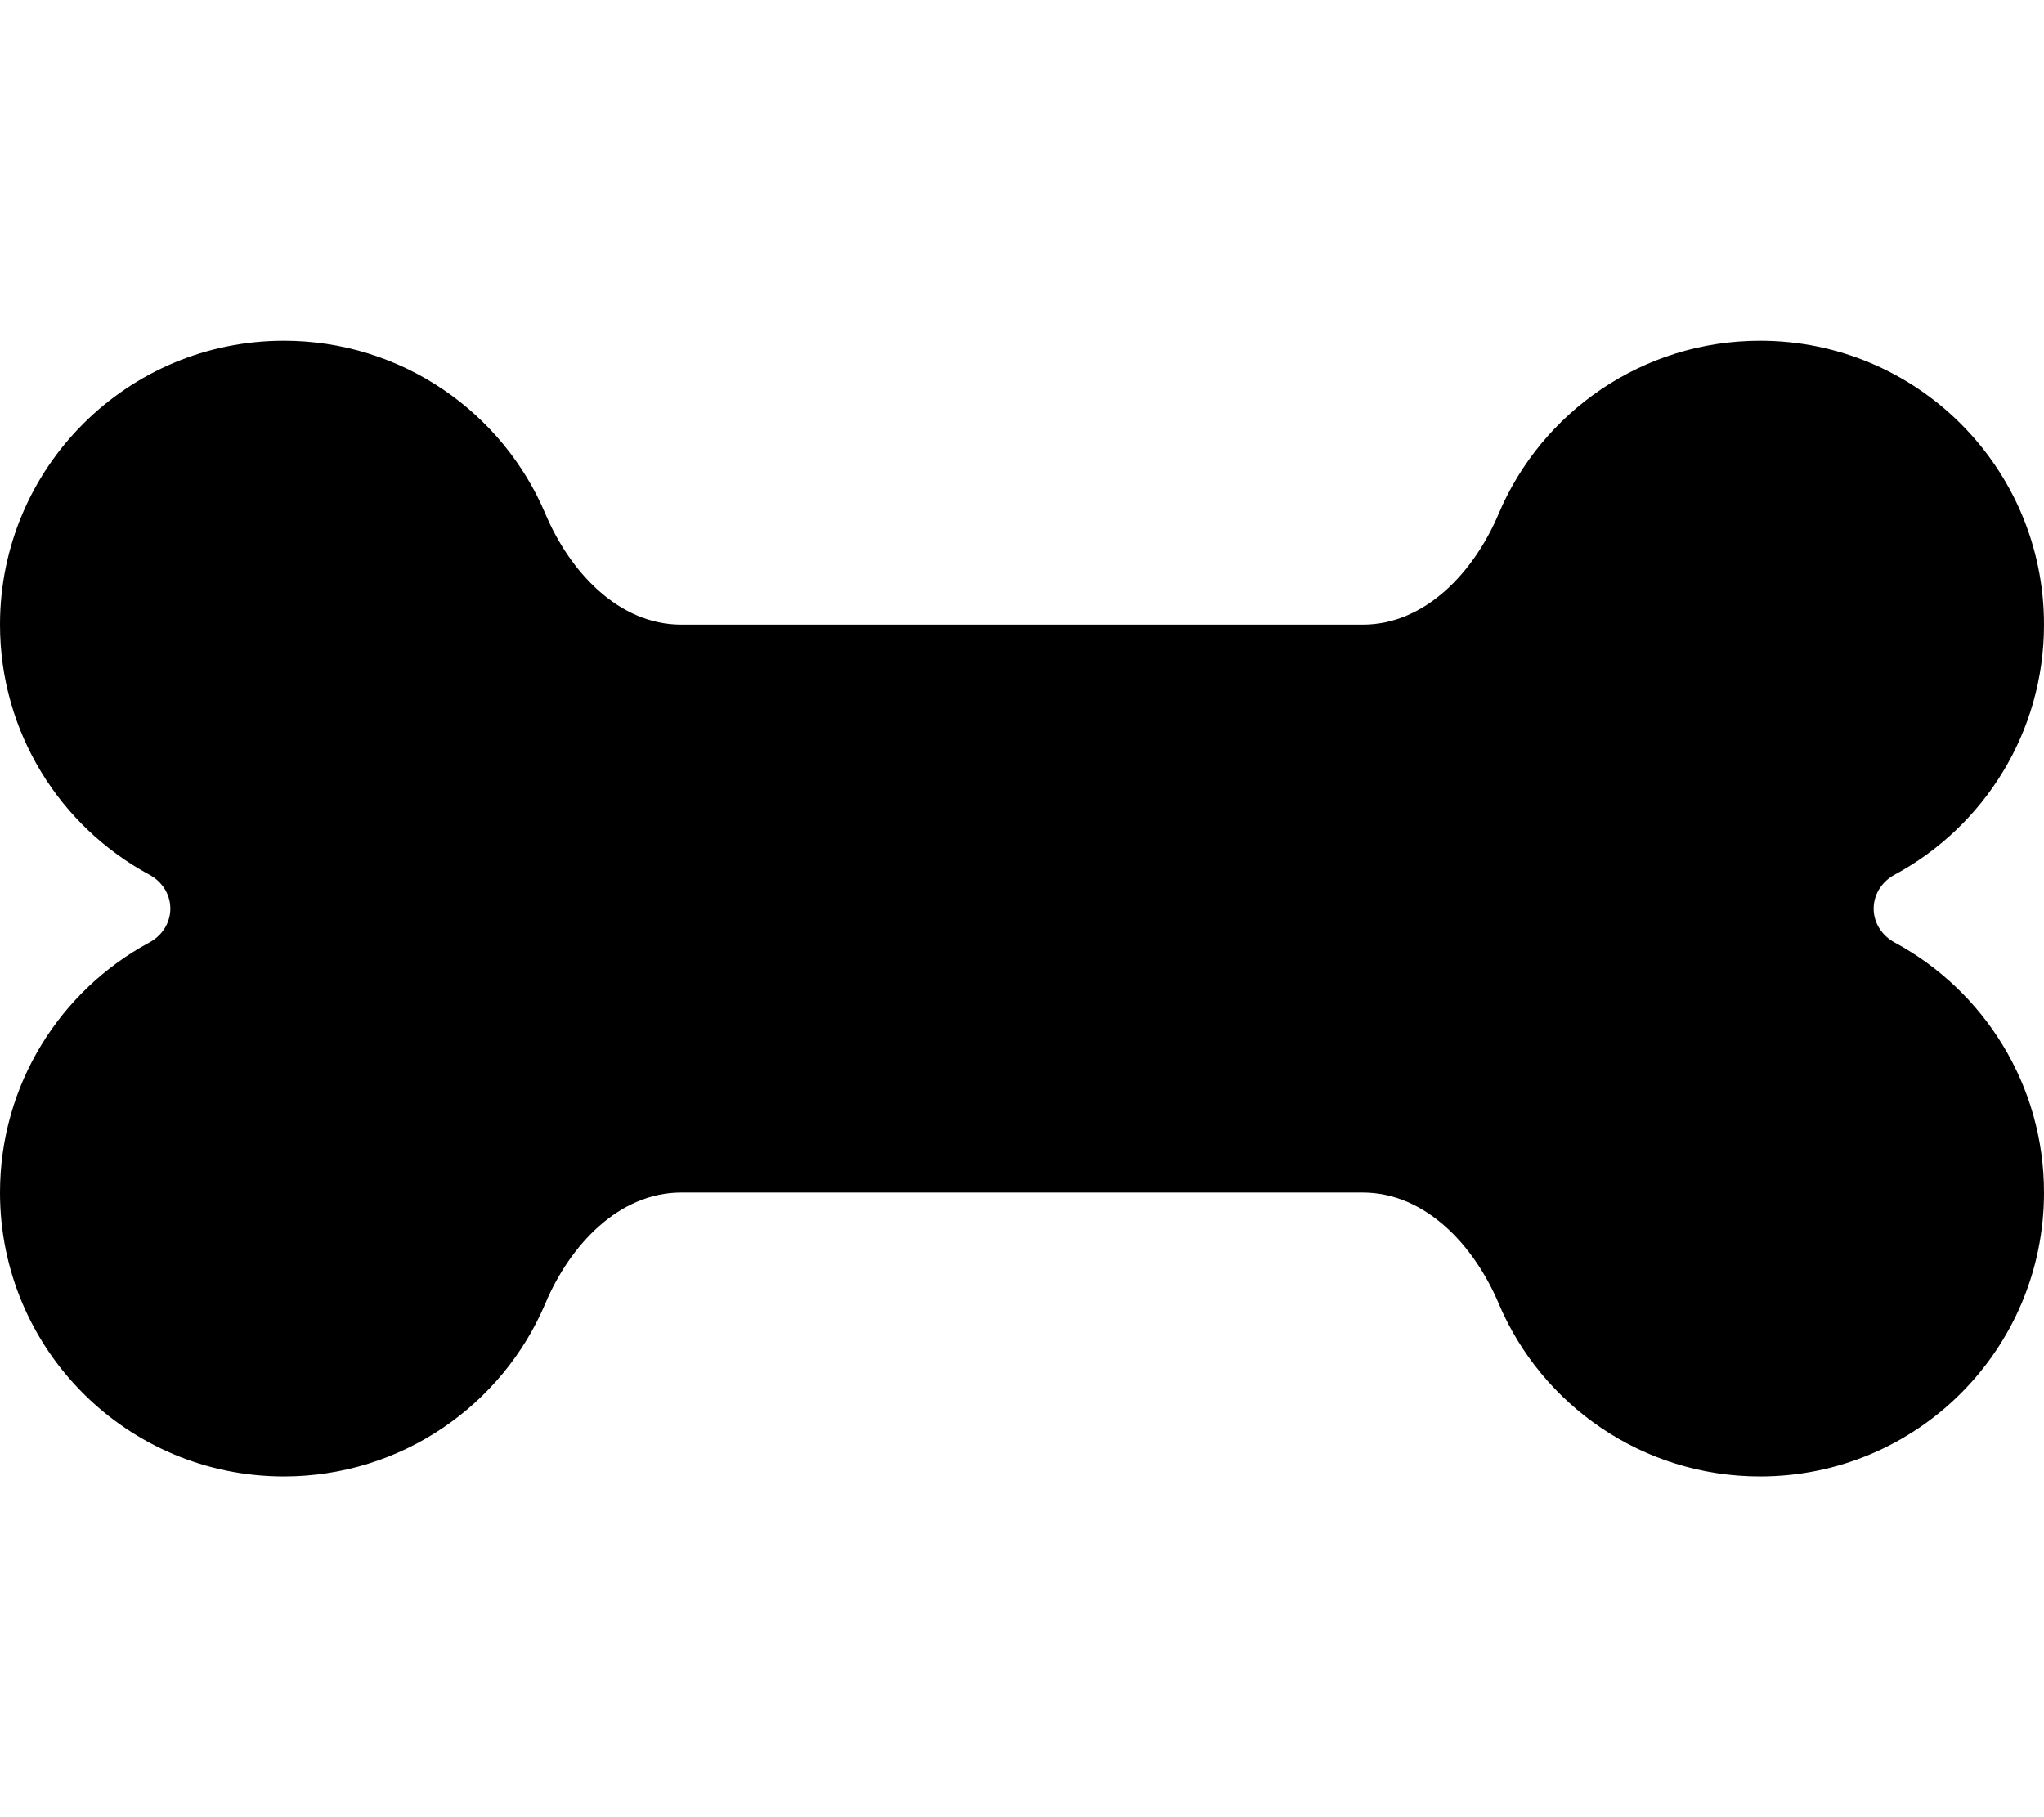
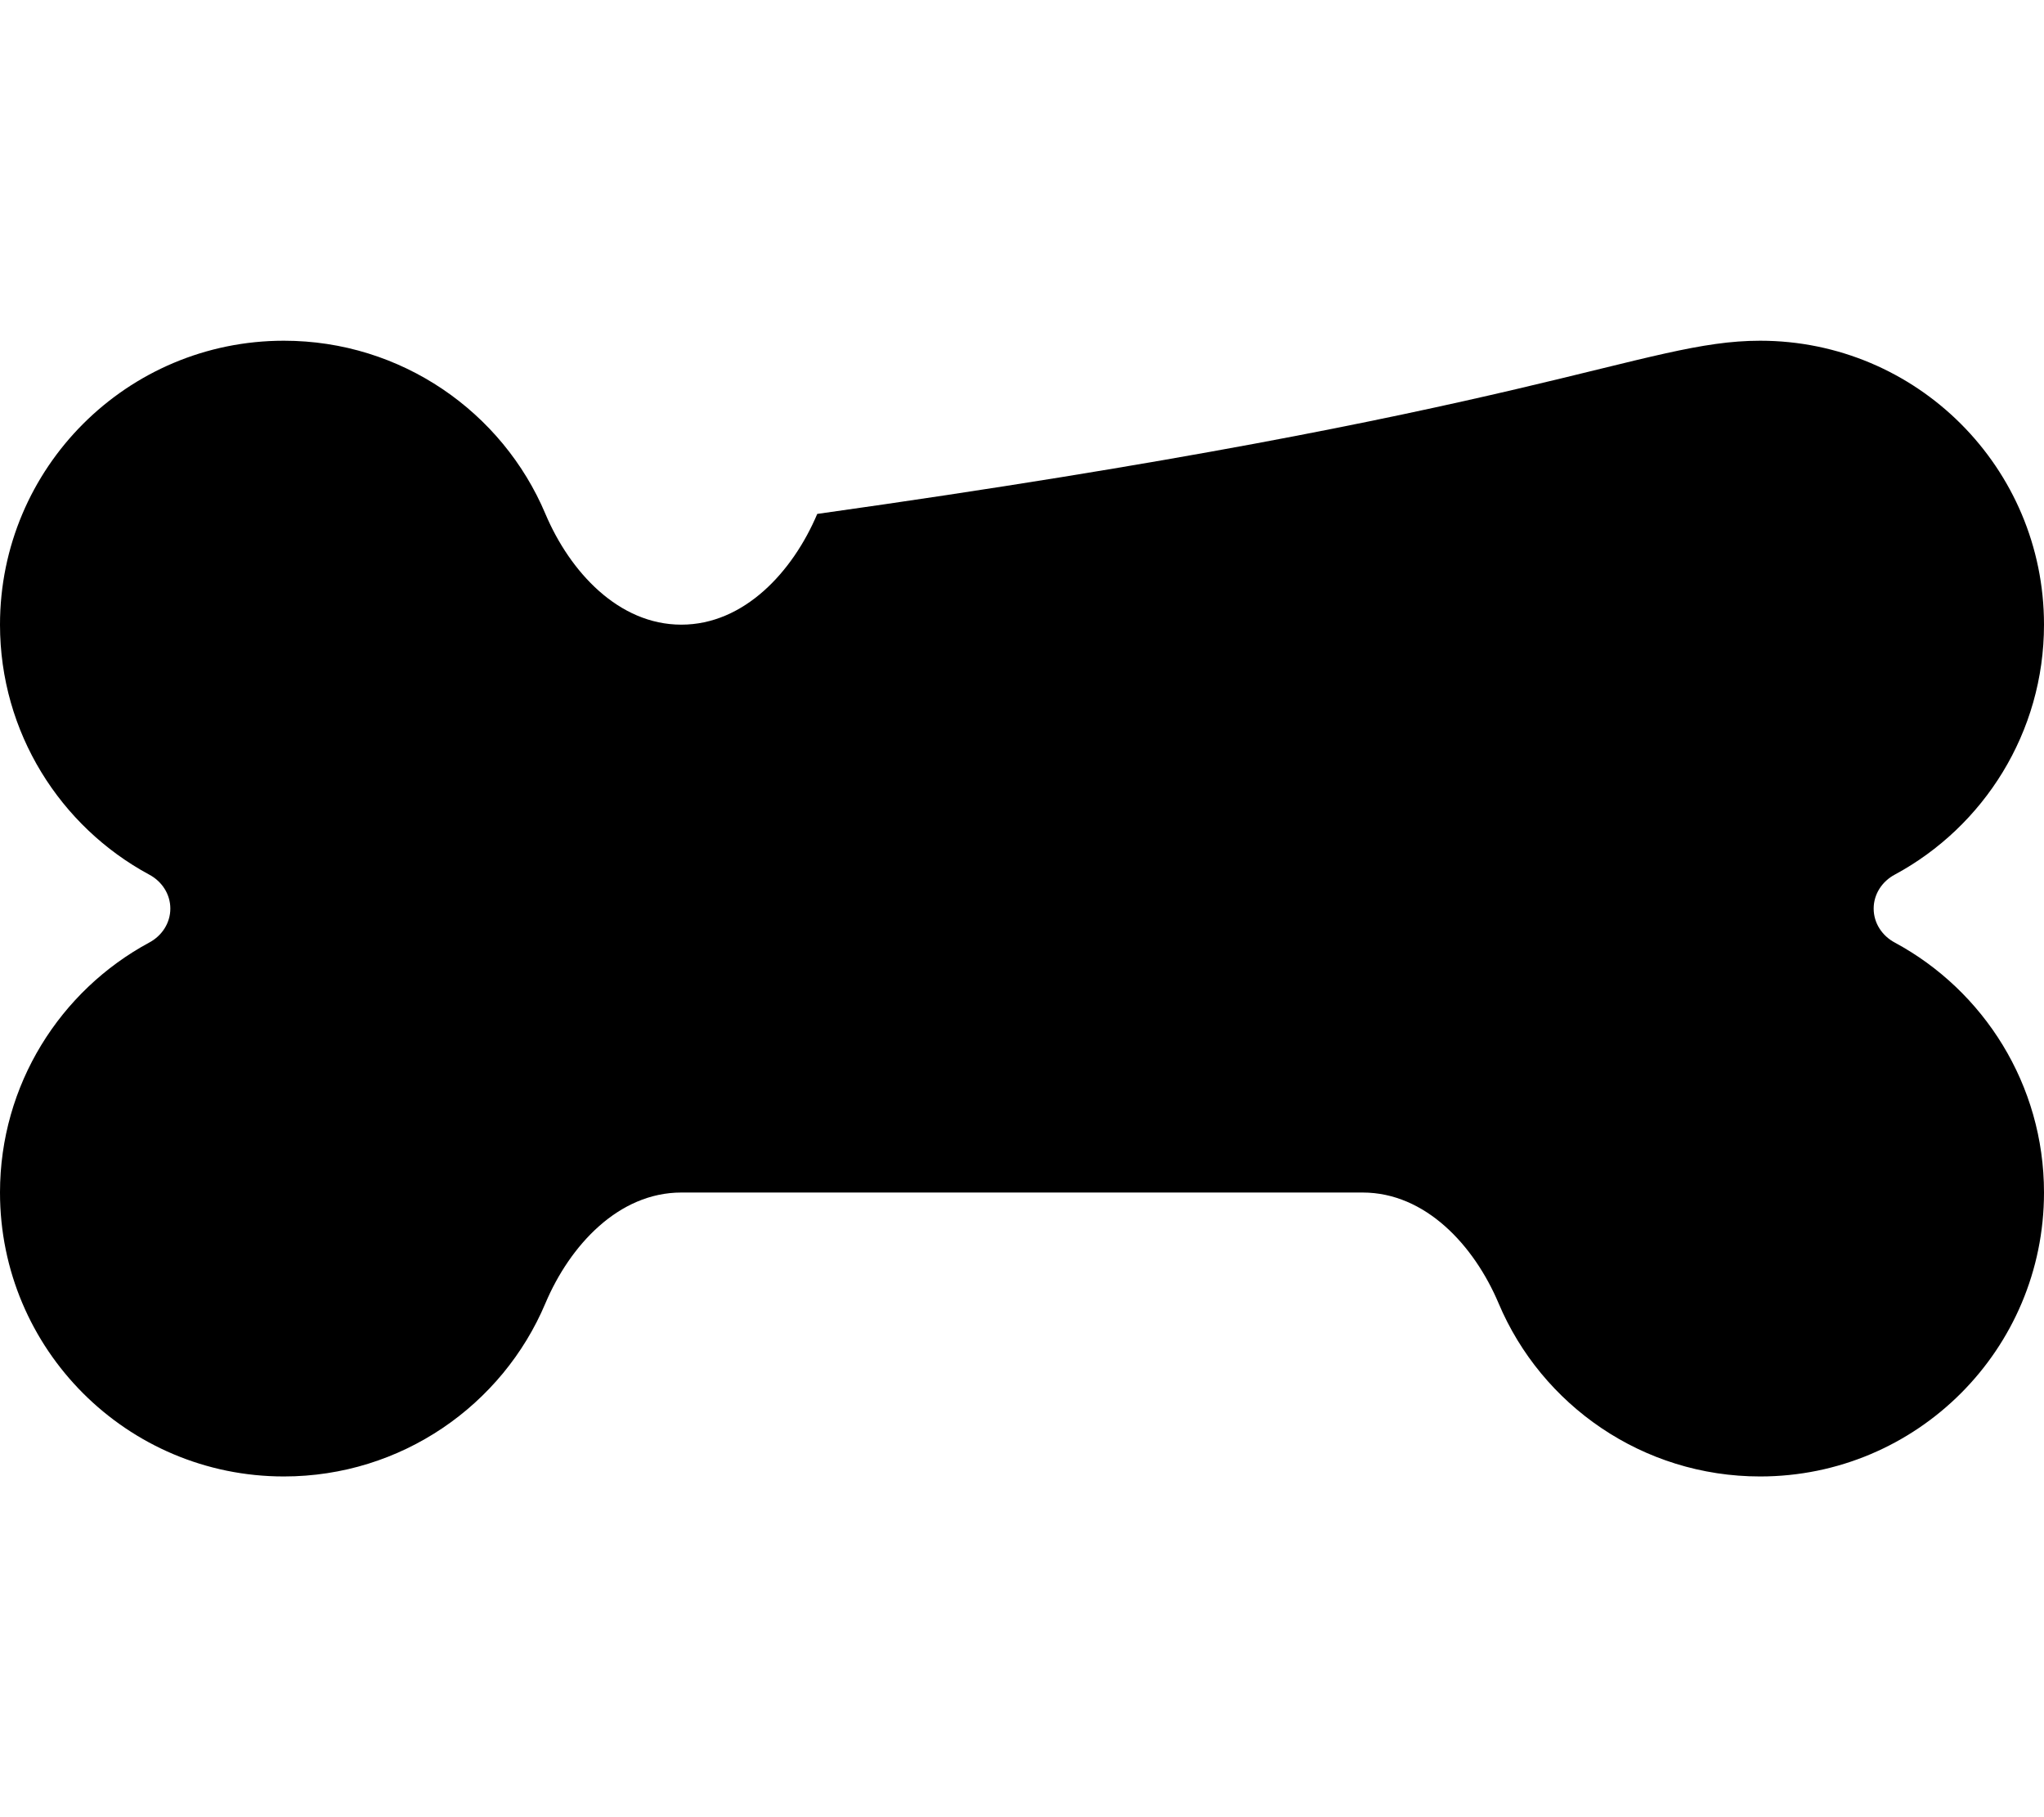
<svg xmlns="http://www.w3.org/2000/svg" viewBox="0 0 576 512">
-   <path d="M153.7 144.8c6.9 16.3 20.6 31.2 38.3 31.2h192c17.7 0 31.4-14.9 38.3-31.2C434.4 116.1 462.9 96 496 96c44.2 0 80 35.8 80 80 0 30.4-17 56.9-42 70.4-3.6 1.9-6 5.5-6 9.6s2.4 7.7 6 9.6c25 13.5 42 40 42 70.4 0 44.2-35.8 80-80 80-33.1 0-61.6-20.1-73.7-48.8-6.9-16.3-20.6-31.2-38.3-31.2H192c-17.7 0-31.4 14.9-38.3 31.2C141.6 395.9 113.1 416 80 416c-44.2 0-80-35.8-80-80 0-30.4 17-56.9 42-70.4 3.6-1.9 6-5.5 6-9.6s-2.4-7.7-6-9.6c-25-13.5-42-40-42-70.4 0-44.2 35.8-80 80-80 33.1 0 61.6 20.1 73.7 48.8z" />
+   <path d="M153.7 144.8c6.9 16.3 20.6 31.2 38.3 31.2c17.7 0 31.4-14.9 38.3-31.2C434.4 116.1 462.9 96 496 96c44.2 0 80 35.8 80 80 0 30.4-17 56.9-42 70.4-3.6 1.9-6 5.5-6 9.6s2.4 7.7 6 9.6c25 13.5 42 40 42 70.4 0 44.2-35.8 80-80 80-33.1 0-61.6-20.1-73.7-48.8-6.9-16.3-20.6-31.2-38.3-31.2H192c-17.7 0-31.4 14.9-38.3 31.2C141.6 395.9 113.1 416 80 416c-44.2 0-80-35.8-80-80 0-30.4 17-56.9 42-70.4 3.6-1.9 6-5.5 6-9.6s-2.4-7.7-6-9.6c-25-13.5-42-40-42-70.4 0-44.2 35.8-80 80-80 33.1 0 61.6 20.1 73.7 48.8z" />
</svg>